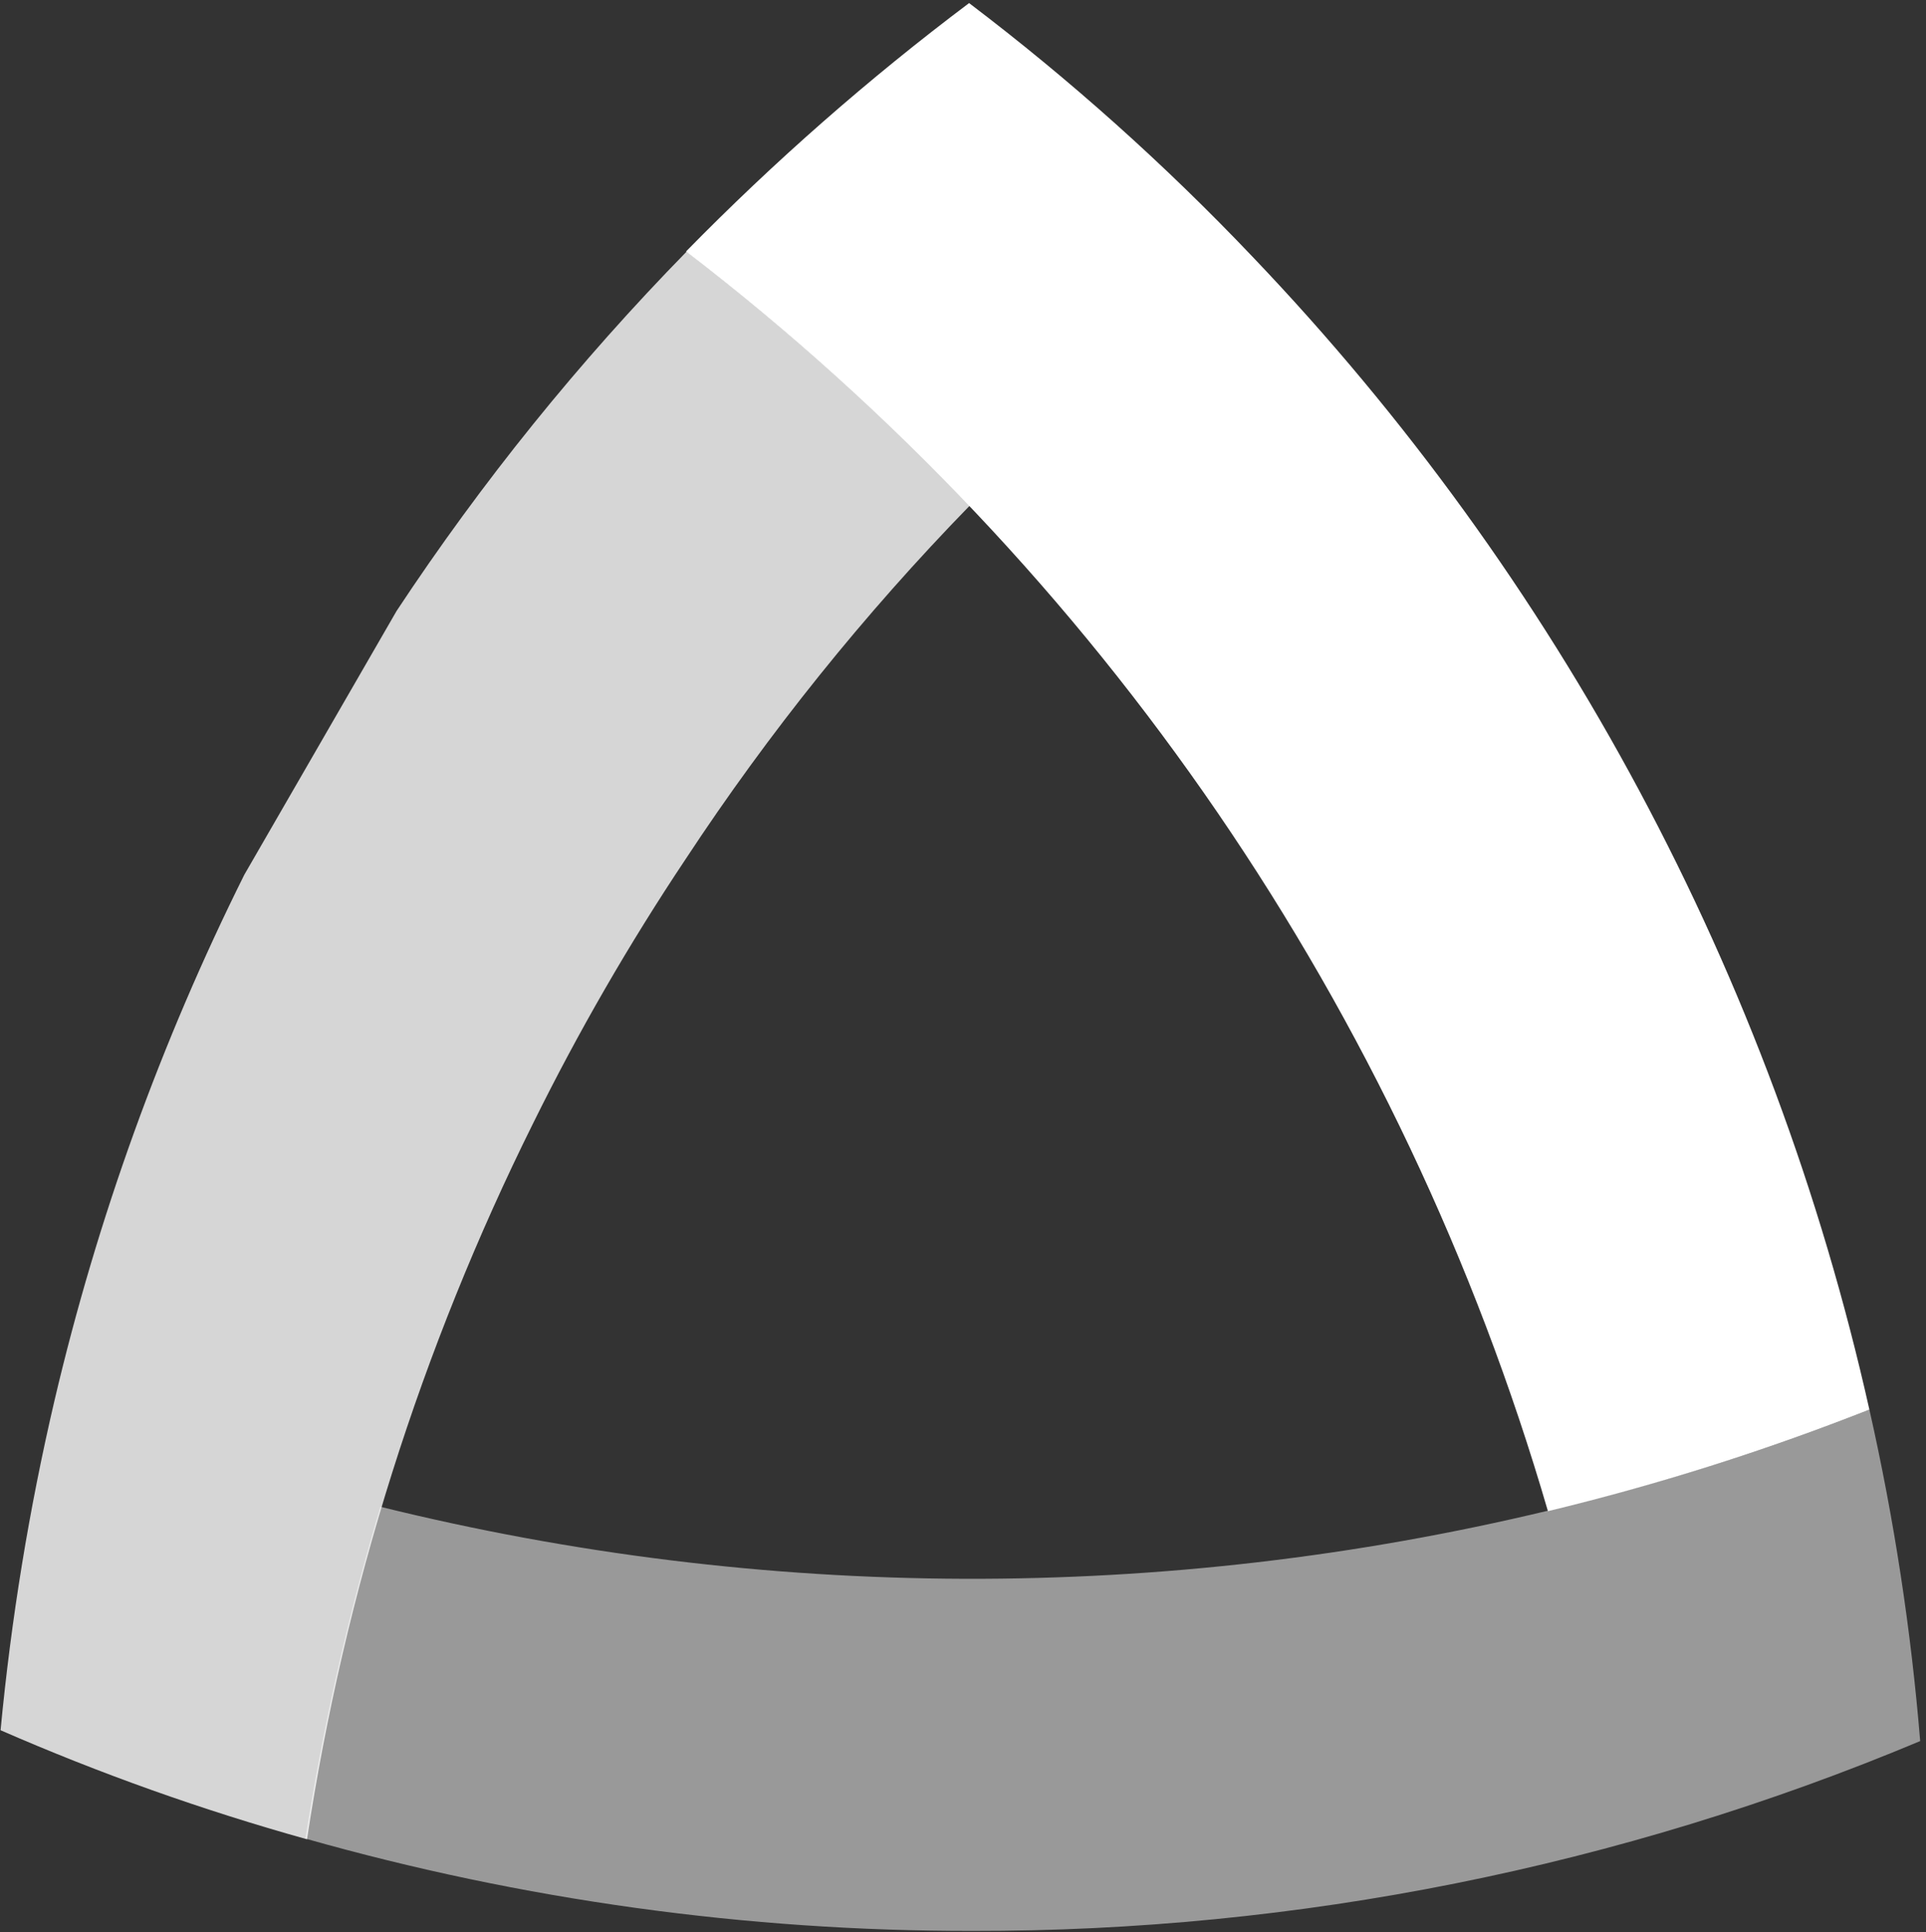
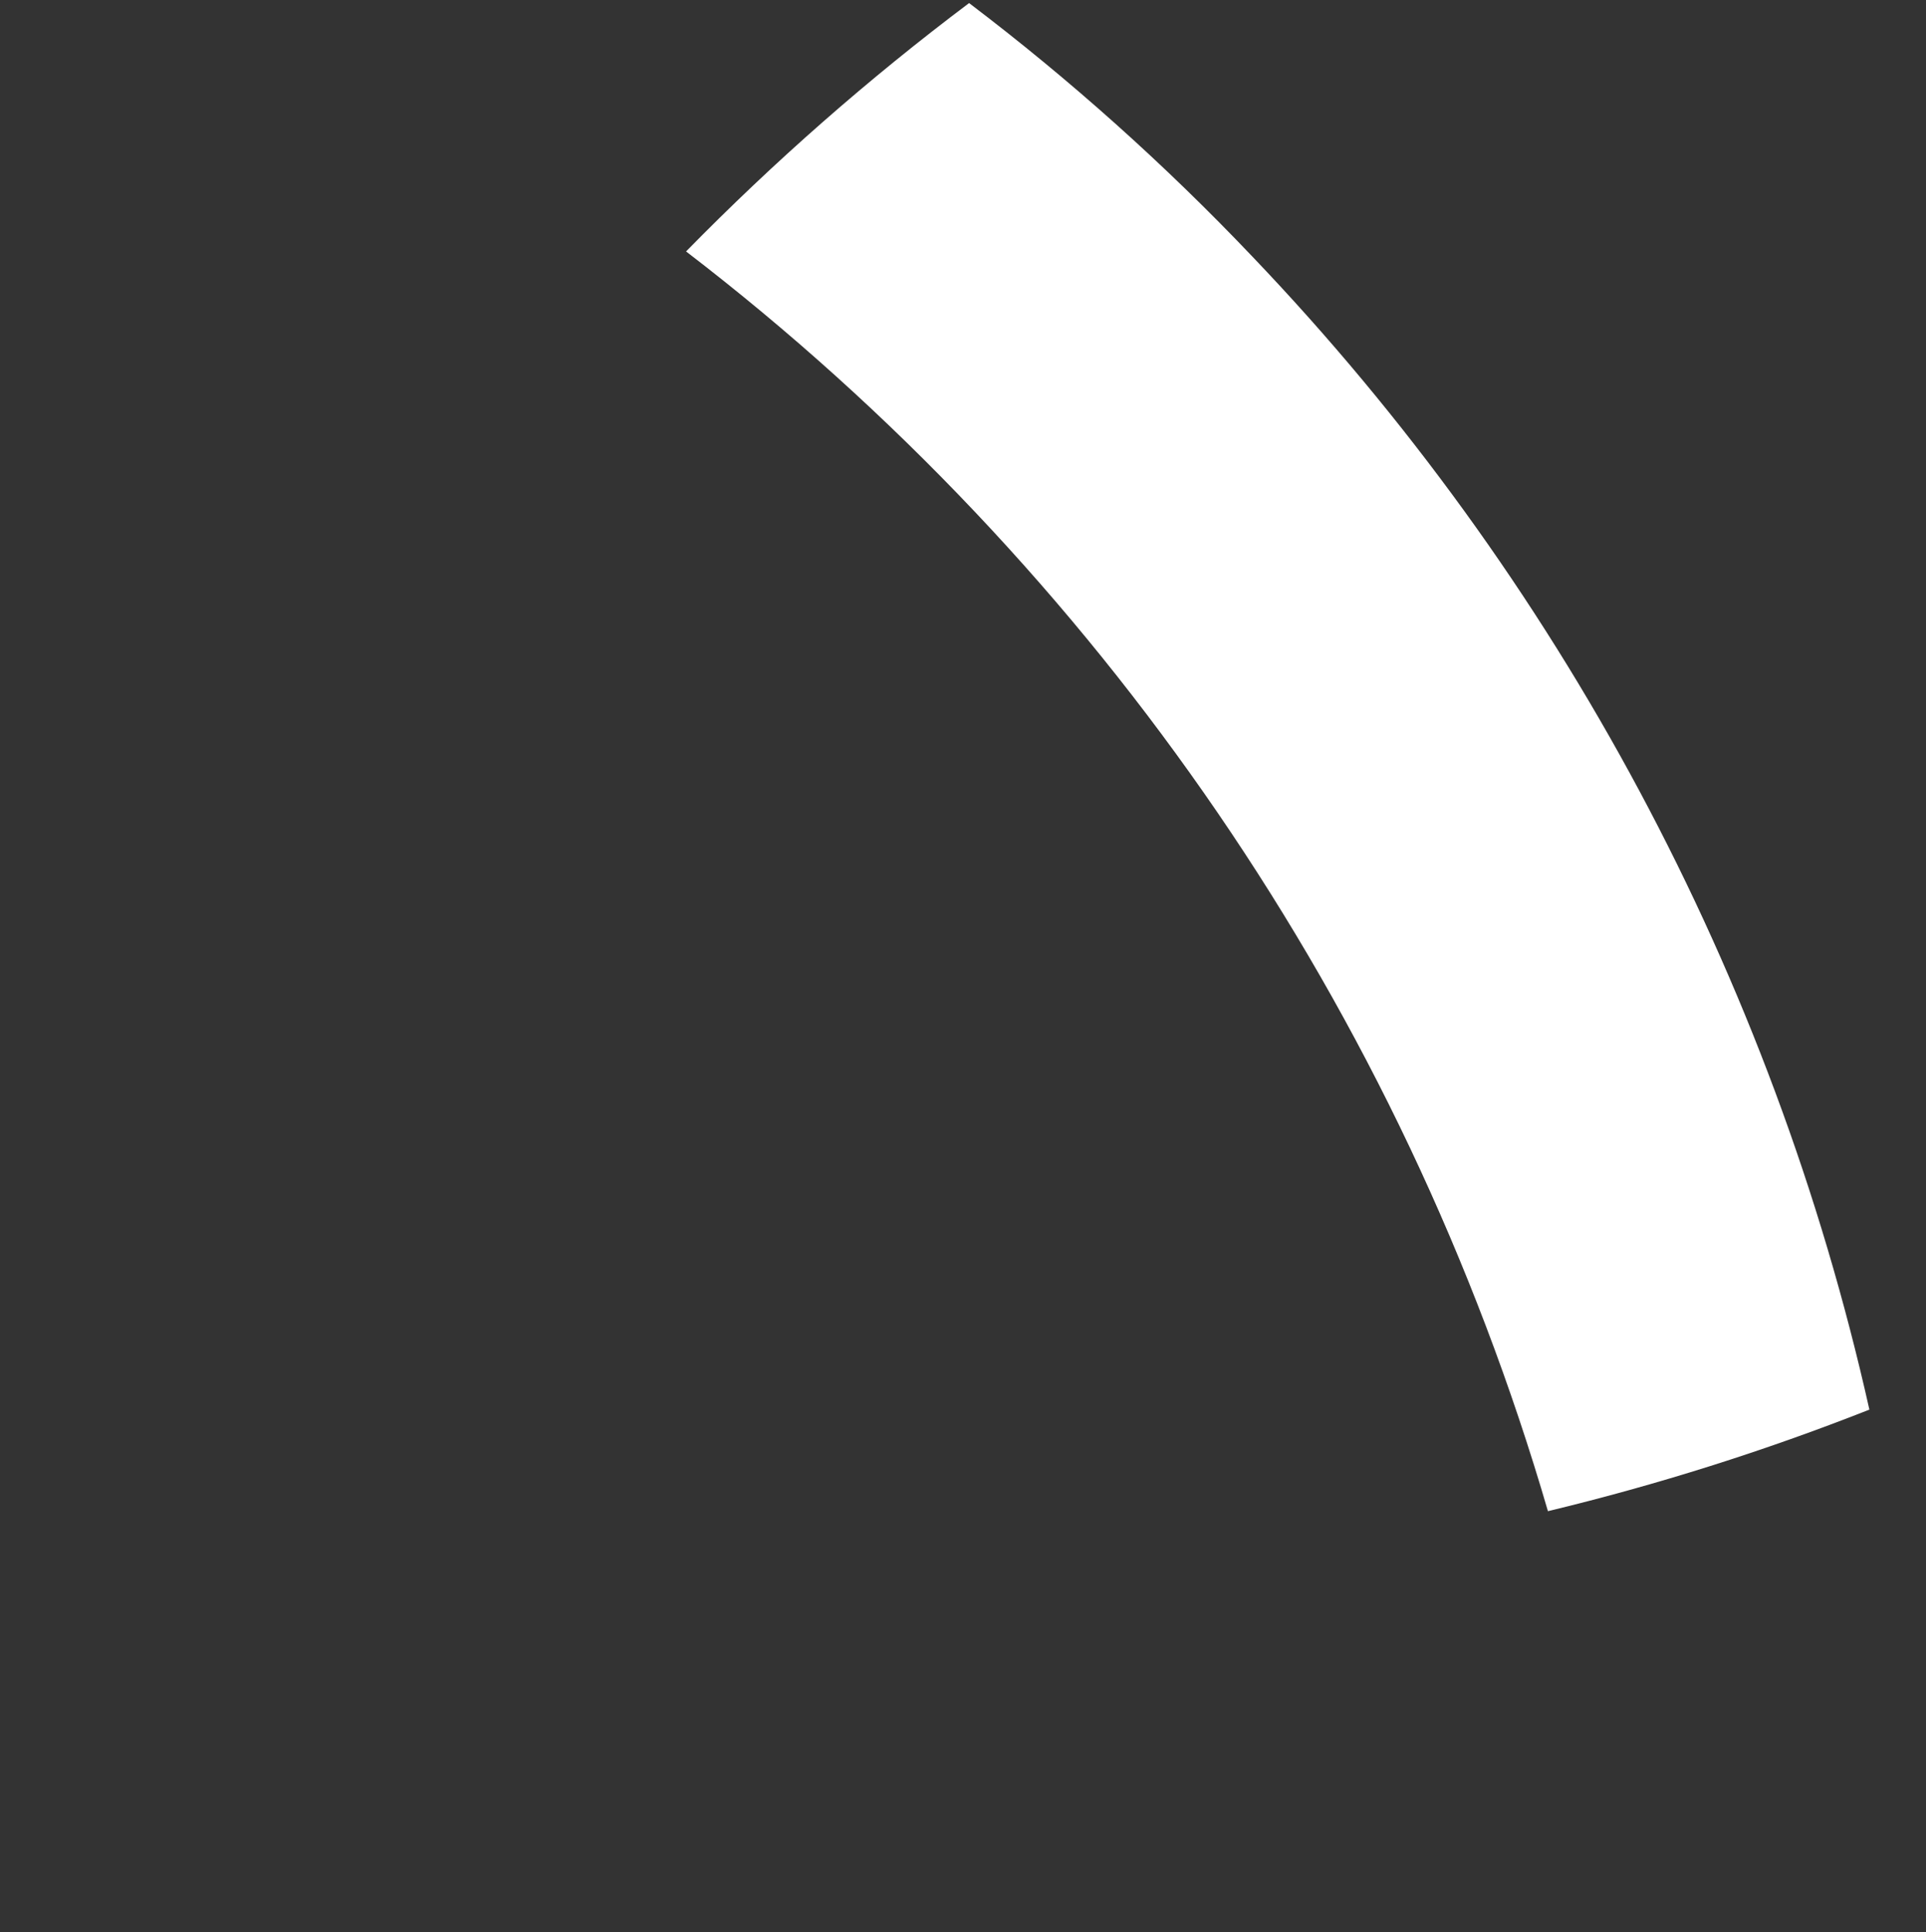
<svg xmlns="http://www.w3.org/2000/svg" height="302" viewBox="0 0 301 302" width="301">
  <rect x="0" y="0" width="301" height="302" fill="#333333" stroke="none" />
  <g fill="#fff" transform="translate(.09 .48)">
-     <path d="m292.063 219.836c3.855 17.062 6.507 34.373 7.937 51.807-46.919 19.665-97.296 29.754-148.169 29.674-35.231.029-70.295-4.827-104.191-14.432 2.739-17.531 6.656-34.857 11.725-51.861 59.92 14.804 122.518 15.008 182.533.595 17.072-4.074 33.836-9.349 50.165-15.784z" fill-opacity=".5" />
    <path d="m195.575 39.559c47.953 50.204 81.312 112.531 96.488 180.278-16.357 6.452-33.143 11.757-50.238 15.874-22.812-78.287-69.996-147.259-134.694-196.891 13.745-14.035 28.531-27.012 44.231-38.819 15.779 11.974 30.564 25.203 44.213 39.559z" />
-     <path d="m107.239 38.819c15.729 12.1 30.527 25.366 44.267 39.685-16.547 16.986-31.436 35.511-44.465 55.324-8.816 13.209-16.764 26.978-23.793 41.218-17.519 35.257-29.446 73.024-35.356 111.948-16.341-4.561-32.344-10.257-47.892-17.046 1.645-17.343 4.459-34.555 8.424-51.518 6.68-28.456 16.638-56.04 29.674-82.202l23.793-41.218c13.295-20.13 28.48-38.945 45.349-56.19z" fill-opacity=".8" />
  </g>
</svg>